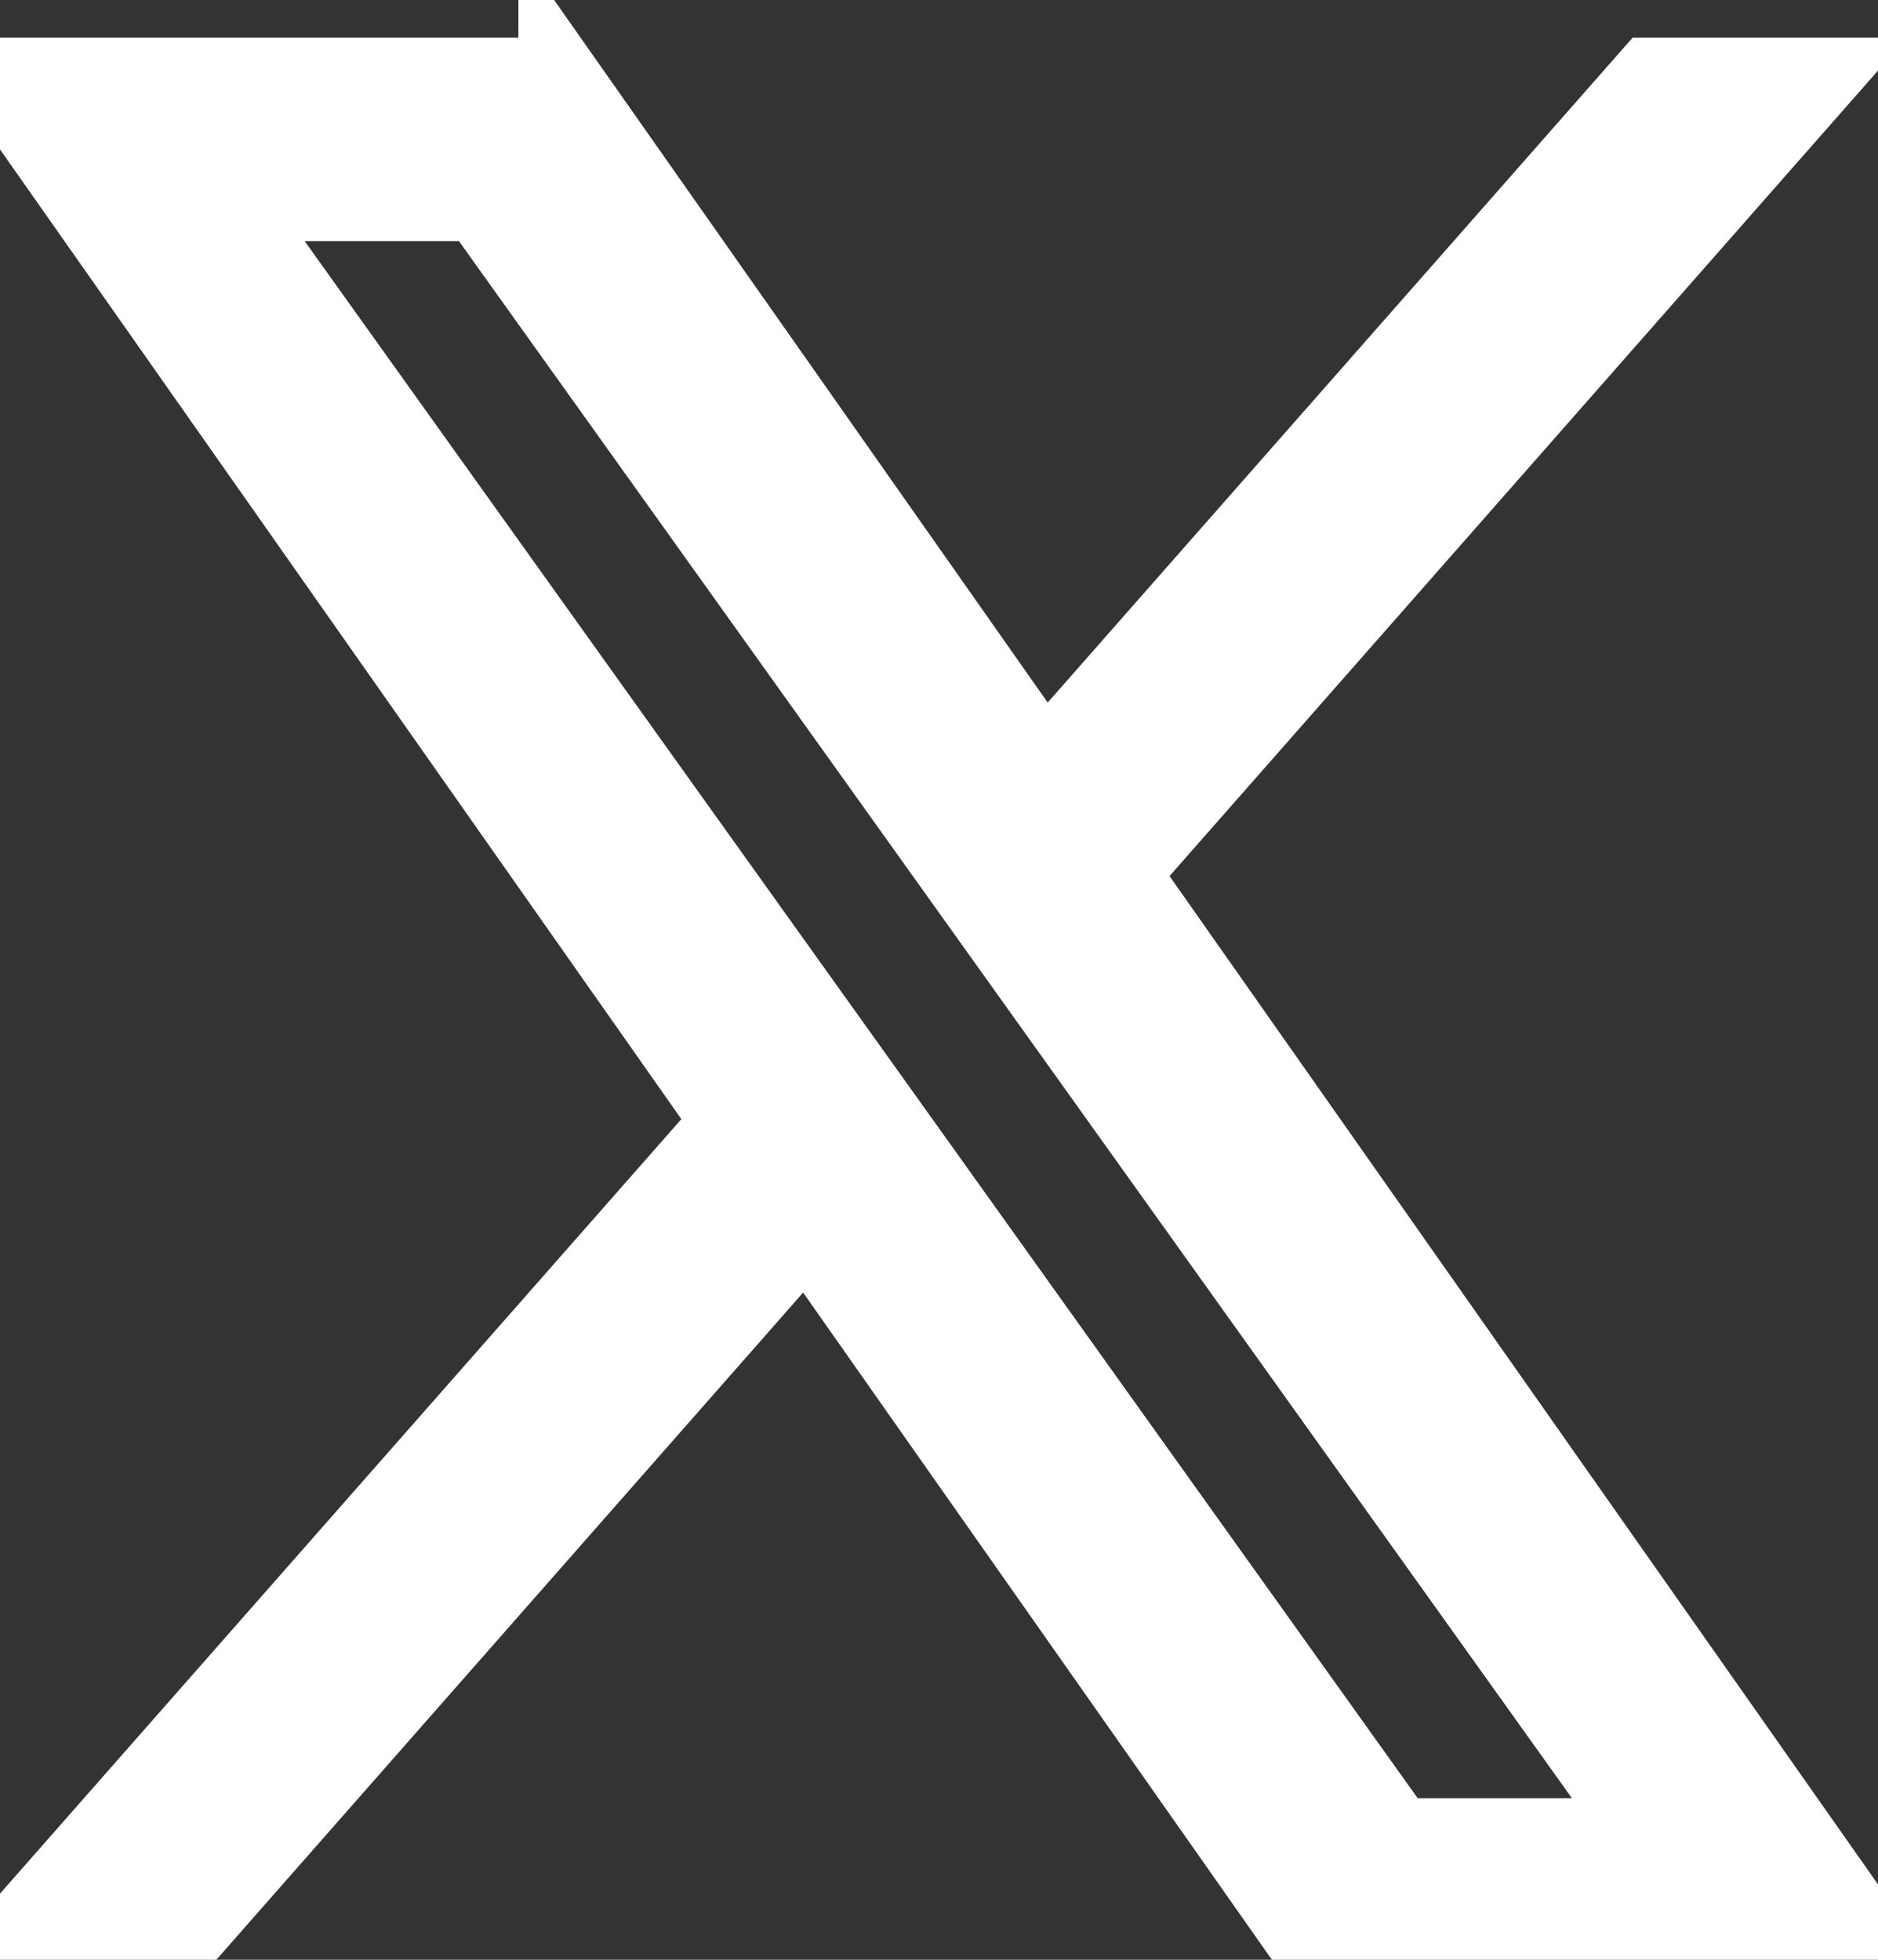
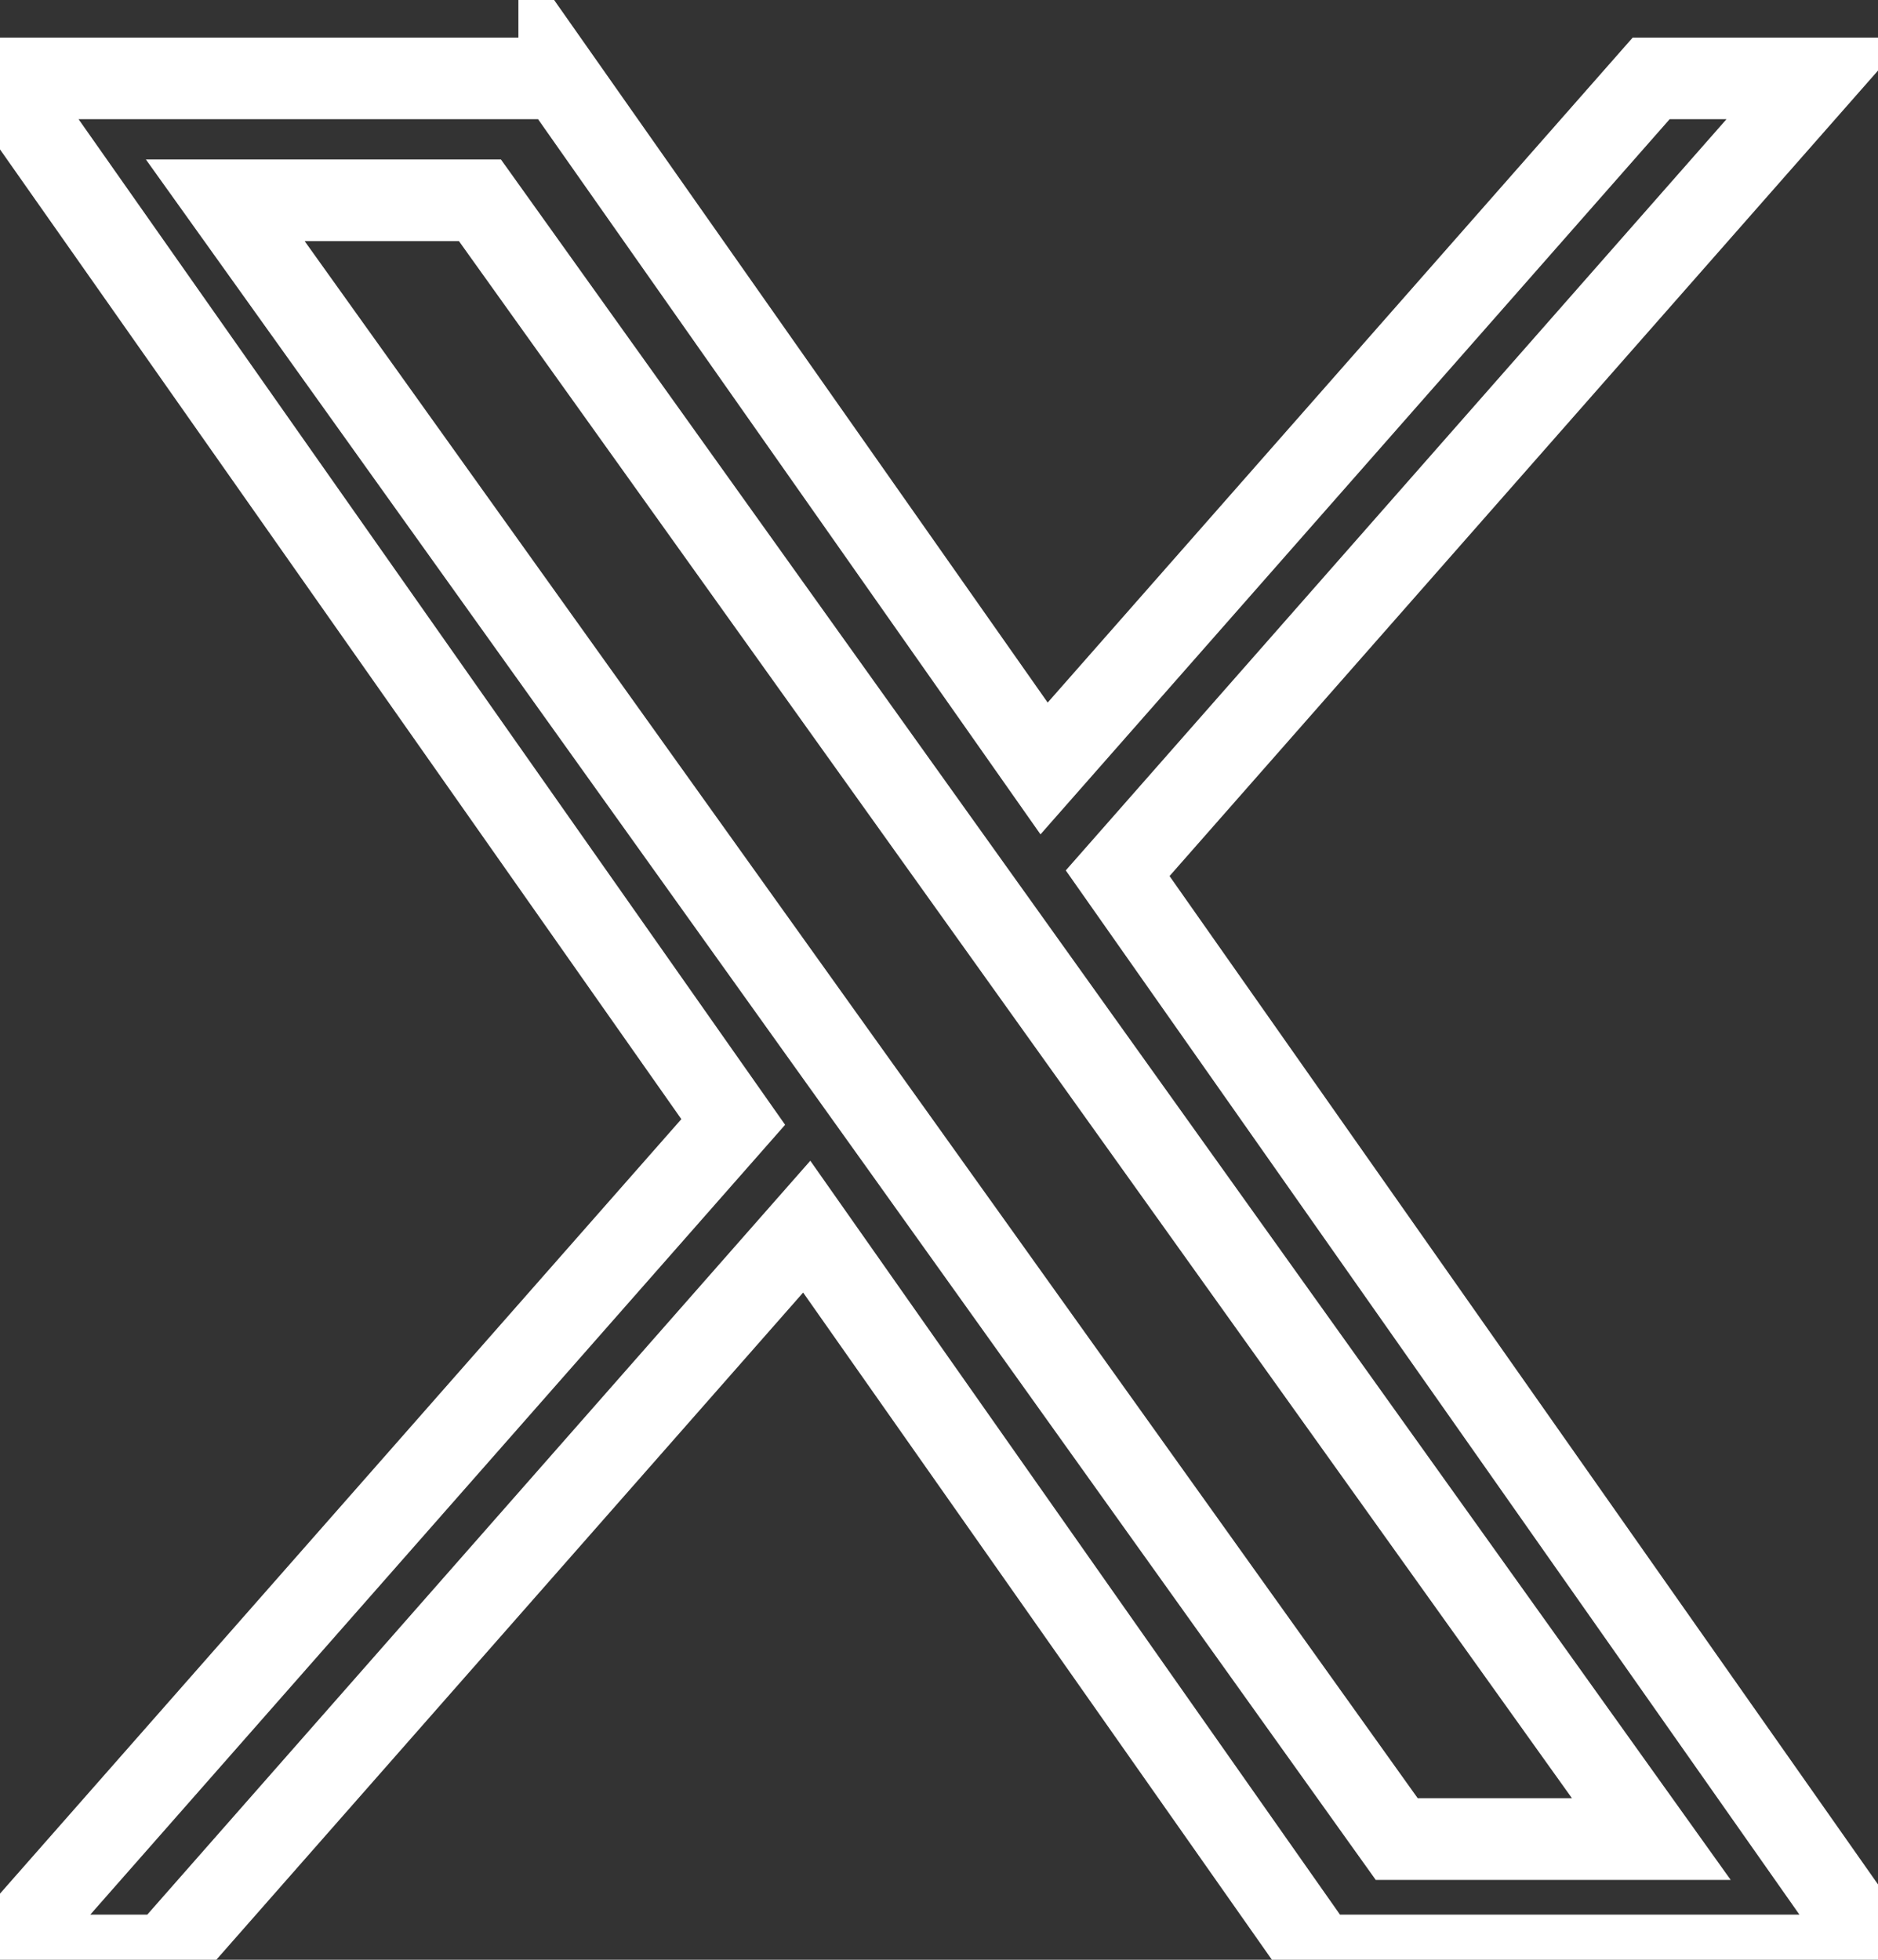
<svg xmlns="http://www.w3.org/2000/svg" width="23" height="24" fill="none">
  <rect width="100%" height="100%" fill="#333333" stroke="none" />
-   <path d="m6.849.959 5.938 8.452L20.222.96h2.028l-8.562 9.734L23 23.947h-6.849L9.88 15.022l-7.85 8.925H0L8.98 13.74 0 .96h6.849Zm-4.09 1.494L10 12.58l.91 1.272 6.196 8.67h3.118L12.63 11.898l-.91-1.273-5.842-8.172H2.76Z" fill="#fff" />
  <path d="m6.849.959 5.938 8.452L20.222.96h2.028l-8.562 9.734L23 23.947h-6.849L9.88 15.022l-7.85 8.925H0L8.98 13.74 0 .96h6.849Zm-4.09 1.494L10 12.58l.91 1.272 6.196 8.67h3.118L12.63 11.898l-.91-1.273-5.842-8.172H2.76Z" stroke="#fff" />
</svg>